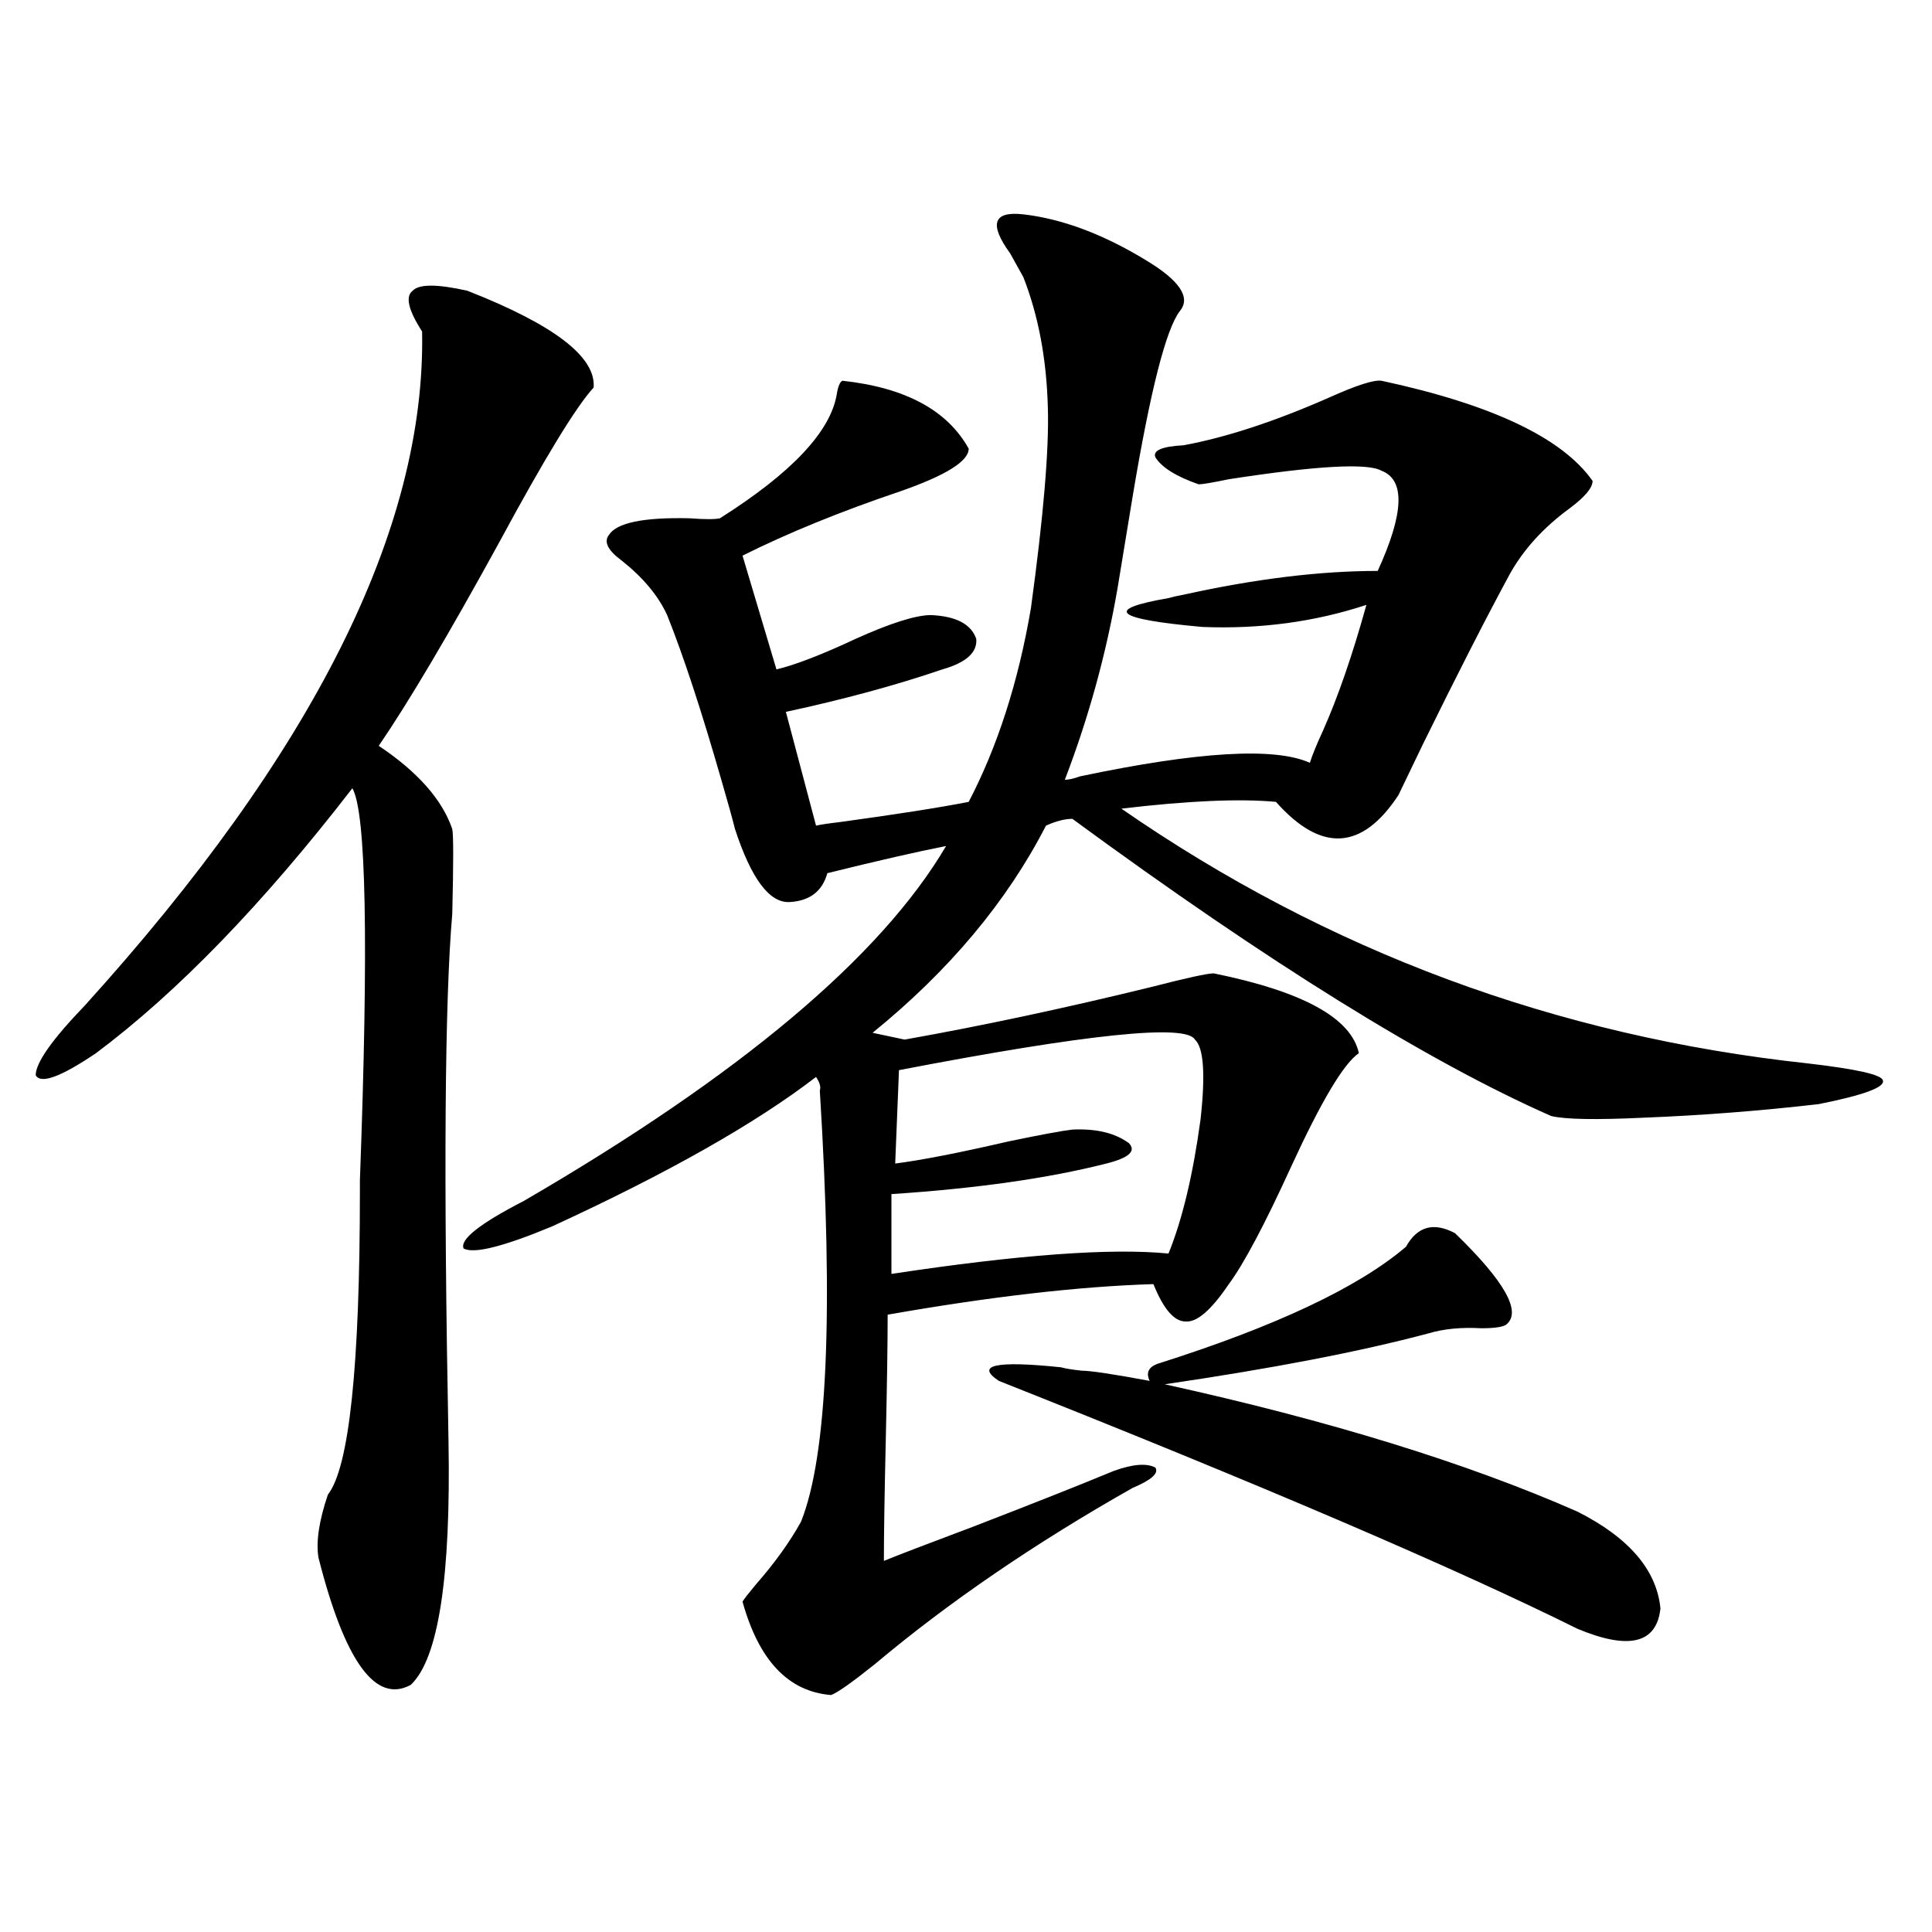
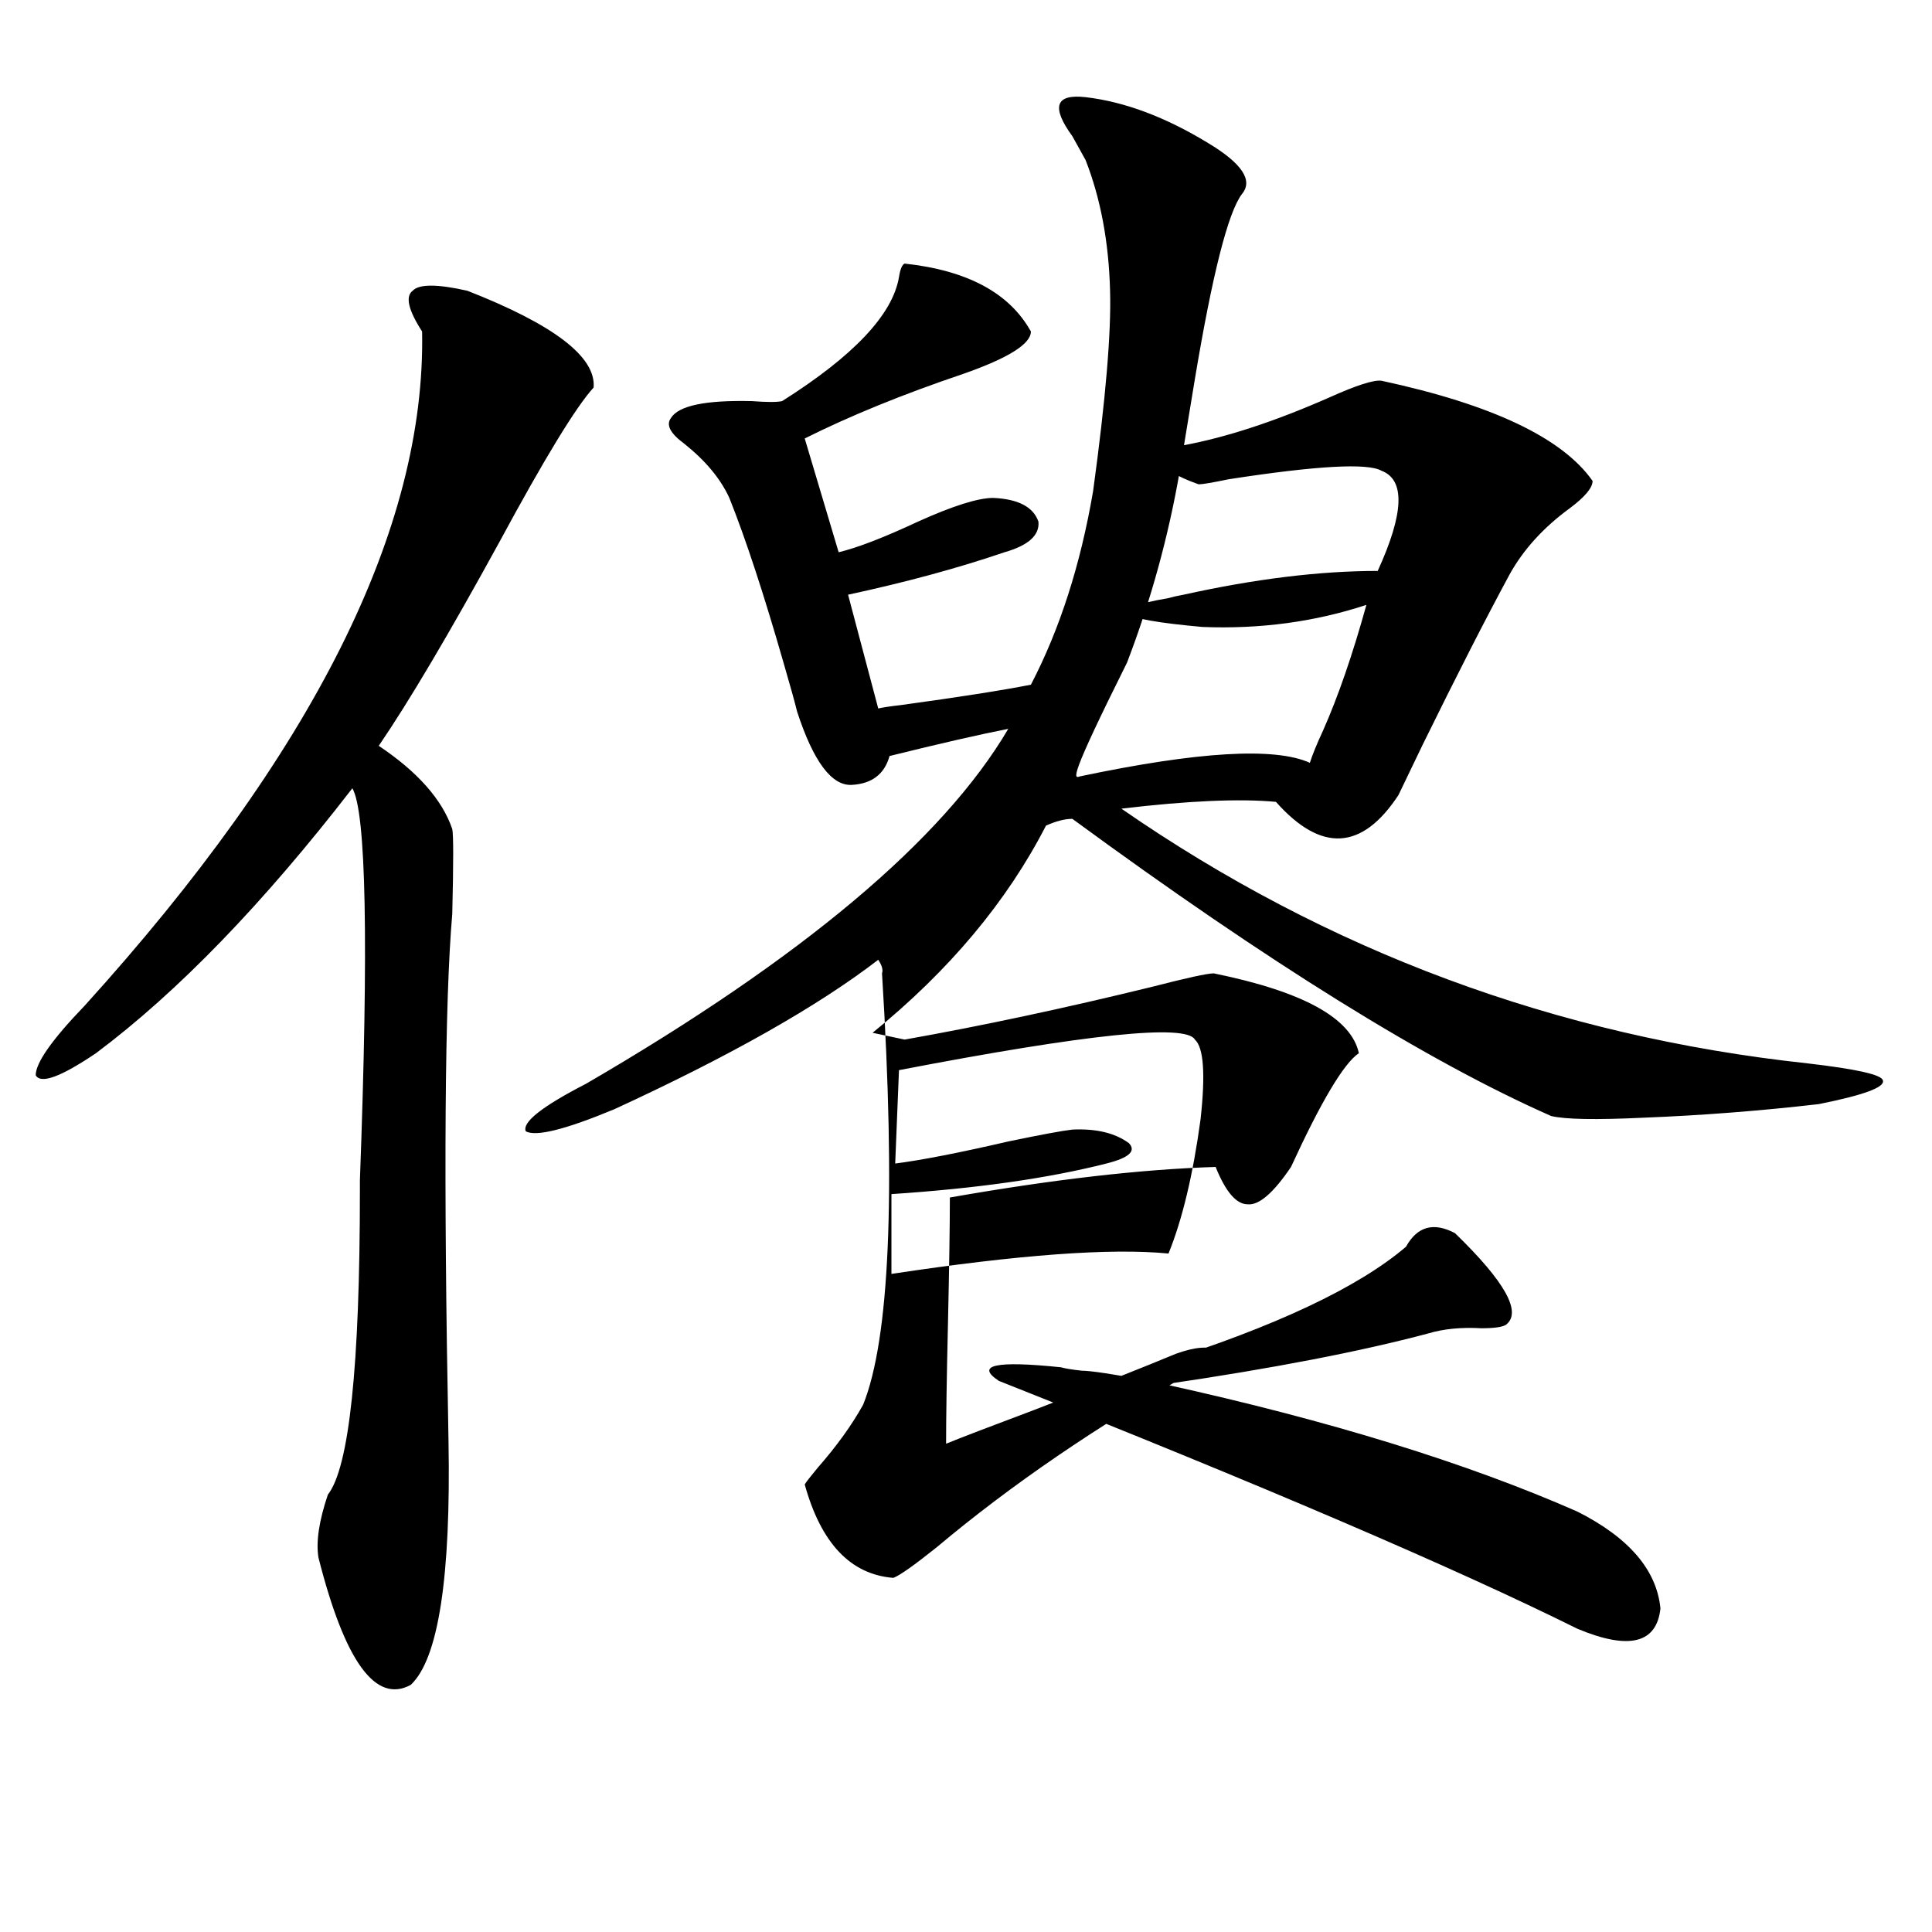
<svg xmlns="http://www.w3.org/2000/svg" version="1.1" id="图层_1" x="0px" y="0px" width="1000px" height="1000px" viewBox="0 0 1000 1000" enable-background="new 0 0 1000 1000" xml:space="preserve">
-   <path d="M241.896,150.488c44.877,17.578,66.66,34.277,65.364,50.098c-9.115,9.971-25.365,36.626-48.779,79.98  c-26.021,47.461-46.828,82.617-62.438,105.469c20.152,13.486,32.835,27.837,38.048,43.066c0.641,2.939,0.641,17.578,0,43.945  c-3.902,45.127-4.558,135.942-1.951,272.461c1.296,70.903-5.213,113.077-19.512,126.563c-18.216,9.957-34.146-12.016-47.804-65.918  c-1.311-8.198,0.32-19.033,4.878-32.52c11.052-14.063,16.585-66.494,16.585-157.324v-5.273  c4.543-123.047,3.247-190.723-3.902-203.027c-46.188,59.766-90.409,105.469-132.68,137.109  c-18.216,12.305-28.627,16.123-31.219,11.426c0-6.44,8.445-18.457,25.365-36.035c118.366-130.654,176.581-246.973,174.63-348.926  c-7.164-11.123-8.78-18.154-4.878-21.094C216.852,146.973,226.287,146.973,241.896,150.488z M558.962,401.855  c61.127-12.881,100.806-15.229,119.021-7.031c1.296-4.092,3.567-9.668,6.829-16.699c7.805-17.578,15.274-39.248,22.438-65.039  c-26.676,8.789-54.968,12.607-84.876,11.426c-45.532-4.092-51.386-9.077-17.561-14.941c1.951-0.576,4.543-1.167,7.805-1.758  c37.072-8.198,70.563-12.305,100.485-12.305c13.658-29.883,14.299-47.158,1.951-51.855c-7.164-4.092-33.505-2.637-79.022,4.395  c-8.46,1.758-13.658,2.637-15.609,2.637c-11.707-4.092-19.191-8.789-22.438-14.063c-1.311-3.516,3.567-5.562,14.634-6.152  c22.104-4.092,47.148-12.305,75.12-24.609c14.299-6.44,23.414-9.365,27.316-8.789c57.225,12.305,93.656,29.595,109.266,51.855  c0,3.516-3.902,8.213-11.707,14.063c-13.658,9.971-24.069,21.396-31.219,34.277c-12.362,22.852-27.316,52.158-44.877,87.891  c-6.509,13.486-10.731,22.275-12.683,26.367c-18.871,28.716-39.999,29.883-63.413,3.516c-18.871-1.758-45.532-0.576-79.998,3.516  c106.659,73.828,225.025,117.773,355.113,131.836c25.365,2.939,38.368,5.864,39.023,8.789c1.296,3.516-9.756,7.622-33.17,12.305  c-30.578,3.516-60.821,5.864-90.729,7.031c-24.725,1.182-40.654,0.879-47.804-0.879c-63.748-28.125-146.338-79.39-247.799-153.809  c-3.902,0-8.46,1.182-13.658,3.516c-20.167,39.263-50.09,75.01-89.754,107.227l16.585,3.516  c39.664-7.031,82.27-16.108,127.802-27.246c18.201-4.683,28.933-7.031,32.194-7.031c46.173,9.38,71.218,23.154,75.12,41.309  c-7.805,5.273-19.512,24.912-35.121,58.887c-13.658,29.883-24.39,50.098-32.194,60.645c-9.115,13.486-16.585,19.927-22.438,19.336  c-5.854,0-11.387-6.44-16.585-19.336c-38.383,1.182-84.235,6.455-137.558,15.82c0,14.653-0.335,36.338-0.976,65.039  c-0.655,28.125-0.976,48.931-0.976,62.402c7.149-2.925,22.438-8.789,45.853-17.578c31.859-12.305,56.249-21.973,73.169-29.004  c9.756-3.516,16.905-4.092,21.463-1.758c1.951,2.939-1.951,6.455-11.707,10.547c-50.73,28.716-95.287,59.176-133.655,91.406  c-11.707,9.366-19.191,14.64-22.438,15.82c-22.118-1.758-37.407-17.88-45.853-48.34c0.641-1.167,2.927-4.092,6.829-8.789  c9.756-11.123,17.561-21.973,23.414-32.52c13.658-33.975,16.905-108.394,9.756-223.242c0.641-1.758,0-4.092-1.951-7.031  c-31.219,24.033-76.751,49.81-136.582,77.344c-25.365,10.547-40.654,14.365-45.853,11.426c-1.951-4.683,8.445-12.881,31.219-24.609  c111.857-65.039,184.706-126.26,218.531-183.691c-14.969,2.939-35.456,7.622-61.462,14.063c-2.606,9.38-9.115,14.365-19.512,14.941  c-10.411,0.591-19.847-12.002-28.292-37.793c-1.311-5.273-3.582-13.472-6.829-24.609c-10.411-36.323-19.847-65.039-28.292-86.133  c-4.558-9.956-12.362-19.336-23.414-28.125c-7.164-5.273-9.436-9.668-6.829-13.184c3.902-6.44,17.881-9.365,41.95-8.789  c7.805,0.591,13.003,0.591,15.609,0c37.072-23.428,57.225-44.824,60.486-64.16c0.641-4.092,1.616-6.44,2.927-7.031  c32.515,3.516,54.298,15.244,65.364,35.156c0,6.455-11.707,13.774-35.121,21.973c-31.219,10.547-58.535,21.685-81.949,33.398  l17.561,58.887c9.756-2.334,23.414-7.607,40.975-15.82c18.201-8.198,31.219-12.305,39.023-12.305  c13.003,0.591,20.808,4.697,23.414,12.305c0.641,7.031-5.213,12.305-17.561,15.82c-24.069,8.213-51.065,15.532-80.974,21.973  l15.609,58.887c2.592-0.576,6.494-1.167,11.707-1.758c29.908-4.092,52.347-7.607,67.315-10.547  c14.954-28.701,25.686-62.1,32.194-100.195c6.494-47.461,9.421-82.026,8.78-103.711c-0.655-25.186-4.878-47.749-12.683-67.676  c-1.311-2.334-3.582-6.44-6.829-12.305c-11.066-15.229-8.78-21.973,6.829-20.215c20.152,2.349,41.295,10.259,63.413,23.73  c17.561,10.547,23.414,19.336,17.561,26.367c-7.164,9.38-15.289,41.309-24.39,95.801c-3.262,19.927-5.854,35.747-7.805,47.461  c-5.854,33.989-14.969,67.1-27.316,99.316C553.108,403.613,555.7,403.037,558.962,401.855z M618.473,538.086  c-4.558-8.198-55.608-2.925-153.167,15.82l-1.951,48.34c13.658-1.758,33.17-5.562,58.535-11.426  c16.905-3.516,27.957-5.562,33.17-6.152c12.348-0.576,22.104,1.758,29.268,7.031c3.902,4.106,0,7.622-11.707,10.547  c-29.923,7.622-66.995,12.896-111.217,15.82v41.309c65.685-9.956,113.488-13.472,143.411-10.547  c7.149-17.578,12.683-40.718,16.585-69.434C623.991,555.967,623.016,542.192,618.473,538.086z M517.012,714.746  c-12.362-8.198-1.631-10.547,32.194-7.031c1.951,0.591,5.519,1.182,10.731,1.758c4.543,0,16.25,1.758,35.121,5.273  c-1.951-4.092-0.655-7.031,3.902-8.789c61.127-19.336,104.053-39.551,128.777-60.645c5.854-10.547,14.299-12.881,25.365-7.031  c26.006,25.2,34.786,41.021,26.341,47.461c-1.951,1.182-6.188,1.758-12.683,1.758c-10.411-0.576-19.512,0.303-27.316,2.637  c-35.121,9.38-80.653,18.169-136.582,26.367c85.196,18.76,156.414,40.732,213.653,65.918c26.661,13.486,40.975,30.186,42.926,50.098  c-1.951,18.155-16.265,21.671-42.926,10.547C752.769,811.426,652.938,768.662,517.012,714.746z" />
+   <path d="M241.896,150.488c44.877,17.578,66.66,34.277,65.364,50.098c-9.115,9.971-25.365,36.626-48.779,79.98  c-26.021,47.461-46.828,82.617-62.438,105.469c20.152,13.486,32.835,27.837,38.048,43.066c0.641,2.939,0.641,17.578,0,43.945  c-3.902,45.127-4.558,135.942-1.951,272.461c1.296,70.903-5.213,113.077-19.512,126.563c-18.216,9.957-34.146-12.016-47.804-65.918  c-1.311-8.198,0.32-19.033,4.878-32.52c11.052-14.063,16.585-66.494,16.585-157.324v-5.273  c4.543-123.047,3.247-190.723-3.902-203.027c-46.188,59.766-90.409,105.469-132.68,137.109  c-18.216,12.305-28.627,16.123-31.219,11.426c0-6.44,8.445-18.457,25.365-36.035c118.366-130.654,176.581-246.973,174.63-348.926  c-7.164-11.123-8.78-18.154-4.878-21.094C216.852,146.973,226.287,146.973,241.896,150.488z M558.962,401.855  c61.127-12.881,100.806-15.229,119.021-7.031c1.296-4.092,3.567-9.668,6.829-16.699c7.805-17.578,15.274-39.248,22.438-65.039  c-26.676,8.789-54.968,12.607-84.876,11.426c-45.532-4.092-51.386-9.077-17.561-14.941c1.951-0.576,4.543-1.167,7.805-1.758  c37.072-8.198,70.563-12.305,100.485-12.305c13.658-29.883,14.299-47.158,1.951-51.855c-7.164-4.092-33.505-2.637-79.022,4.395  c-8.46,1.758-13.658,2.637-15.609,2.637c-11.707-4.092-19.191-8.789-22.438-14.063c-1.311-3.516,3.567-5.562,14.634-6.152  c22.104-4.092,47.148-12.305,75.12-24.609c14.299-6.44,23.414-9.365,27.316-8.789c57.225,12.305,93.656,29.595,109.266,51.855  c0,3.516-3.902,8.213-11.707,14.063c-13.658,9.971-24.069,21.396-31.219,34.277c-12.362,22.852-27.316,52.158-44.877,87.891  c-6.509,13.486-10.731,22.275-12.683,26.367c-18.871,28.716-39.999,29.883-63.413,3.516c-18.871-1.758-45.532-0.576-79.998,3.516  c106.659,73.828,225.025,117.773,355.113,131.836c25.365,2.939,38.368,5.864,39.023,8.789c1.296,3.516-9.756,7.622-33.17,12.305  c-30.578,3.516-60.821,5.864-90.729,7.031c-24.725,1.182-40.654,0.879-47.804-0.879c-63.748-28.125-146.338-79.39-247.799-153.809  c-3.902,0-8.46,1.182-13.658,3.516c-20.167,39.263-50.09,75.01-89.754,107.227l16.585,3.516  c39.664-7.031,82.27-16.108,127.802-27.246c18.201-4.683,28.933-7.031,32.194-7.031c46.173,9.38,71.218,23.154,75.12,41.309  c-7.805,5.273-19.512,24.912-35.121,58.887c-9.115,13.486-16.585,19.927-22.438,19.336  c-5.854,0-11.387-6.44-16.585-19.336c-38.383,1.182-84.235,6.455-137.558,15.82c0,14.653-0.335,36.338-0.976,65.039  c-0.655,28.125-0.976,48.931-0.976,62.402c7.149-2.925,22.438-8.789,45.853-17.578c31.859-12.305,56.249-21.973,73.169-29.004  c9.756-3.516,16.905-4.092,21.463-1.758c1.951,2.939-1.951,6.455-11.707,10.547c-50.73,28.716-95.287,59.176-133.655,91.406  c-11.707,9.366-19.191,14.64-22.438,15.82c-22.118-1.758-37.407-17.88-45.853-48.34c0.641-1.167,2.927-4.092,6.829-8.789  c9.756-11.123,17.561-21.973,23.414-32.52c13.658-33.975,16.905-108.394,9.756-223.242c0.641-1.758,0-4.092-1.951-7.031  c-31.219,24.033-76.751,49.81-136.582,77.344c-25.365,10.547-40.654,14.365-45.853,11.426c-1.951-4.683,8.445-12.881,31.219-24.609  c111.857-65.039,184.706-126.26,218.531-183.691c-14.969,2.939-35.456,7.622-61.462,14.063c-2.606,9.38-9.115,14.365-19.512,14.941  c-10.411,0.591-19.847-12.002-28.292-37.793c-1.311-5.273-3.582-13.472-6.829-24.609c-10.411-36.323-19.847-65.039-28.292-86.133  c-4.558-9.956-12.362-19.336-23.414-28.125c-7.164-5.273-9.436-9.668-6.829-13.184c3.902-6.44,17.881-9.365,41.95-8.789  c7.805,0.591,13.003,0.591,15.609,0c37.072-23.428,57.225-44.824,60.486-64.16c0.641-4.092,1.616-6.44,2.927-7.031  c32.515,3.516,54.298,15.244,65.364,35.156c0,6.455-11.707,13.774-35.121,21.973c-31.219,10.547-58.535,21.685-81.949,33.398  l17.561,58.887c9.756-2.334,23.414-7.607,40.975-15.82c18.201-8.198,31.219-12.305,39.023-12.305  c13.003,0.591,20.808,4.697,23.414,12.305c0.641,7.031-5.213,12.305-17.561,15.82c-24.069,8.213-51.065,15.532-80.974,21.973  l15.609,58.887c2.592-0.576,6.494-1.167,11.707-1.758c29.908-4.092,52.347-7.607,67.315-10.547  c14.954-28.701,25.686-62.1,32.194-100.195c6.494-47.461,9.421-82.026,8.78-103.711c-0.655-25.186-4.878-47.749-12.683-67.676  c-1.311-2.334-3.582-6.44-6.829-12.305c-11.066-15.229-8.78-21.973,6.829-20.215c20.152,2.349,41.295,10.259,63.413,23.73  c17.561,10.547,23.414,19.336,17.561,26.367c-7.164,9.38-15.289,41.309-24.39,95.801c-3.262,19.927-5.854,35.747-7.805,47.461  c-5.854,33.989-14.969,67.1-27.316,99.316C553.108,403.613,555.7,403.037,558.962,401.855z M618.473,538.086  c-4.558-8.198-55.608-2.925-153.167,15.82l-1.951,48.34c13.658-1.758,33.17-5.562,58.535-11.426  c16.905-3.516,27.957-5.562,33.17-6.152c12.348-0.576,22.104,1.758,29.268,7.031c3.902,4.106,0,7.622-11.707,10.547  c-29.923,7.622-66.995,12.896-111.217,15.82v41.309c65.685-9.956,113.488-13.472,143.411-10.547  c7.149-17.578,12.683-40.718,16.585-69.434C623.991,555.967,623.016,542.192,618.473,538.086z M517.012,714.746  c-12.362-8.198-1.631-10.547,32.194-7.031c1.951,0.591,5.519,1.182,10.731,1.758c4.543,0,16.25,1.758,35.121,5.273  c-1.951-4.092-0.655-7.031,3.902-8.789c61.127-19.336,104.053-39.551,128.777-60.645c5.854-10.547,14.299-12.881,25.365-7.031  c26.006,25.2,34.786,41.021,26.341,47.461c-1.951,1.182-6.188,1.758-12.683,1.758c-10.411-0.576-19.512,0.303-27.316,2.637  c-35.121,9.38-80.653,18.169-136.582,26.367c85.196,18.76,156.414,40.732,213.653,65.918c26.661,13.486,40.975,30.186,42.926,50.098  c-1.951,18.155-16.265,21.671-42.926,10.547C752.769,811.426,652.938,768.662,517.012,714.746z" />
</svg>